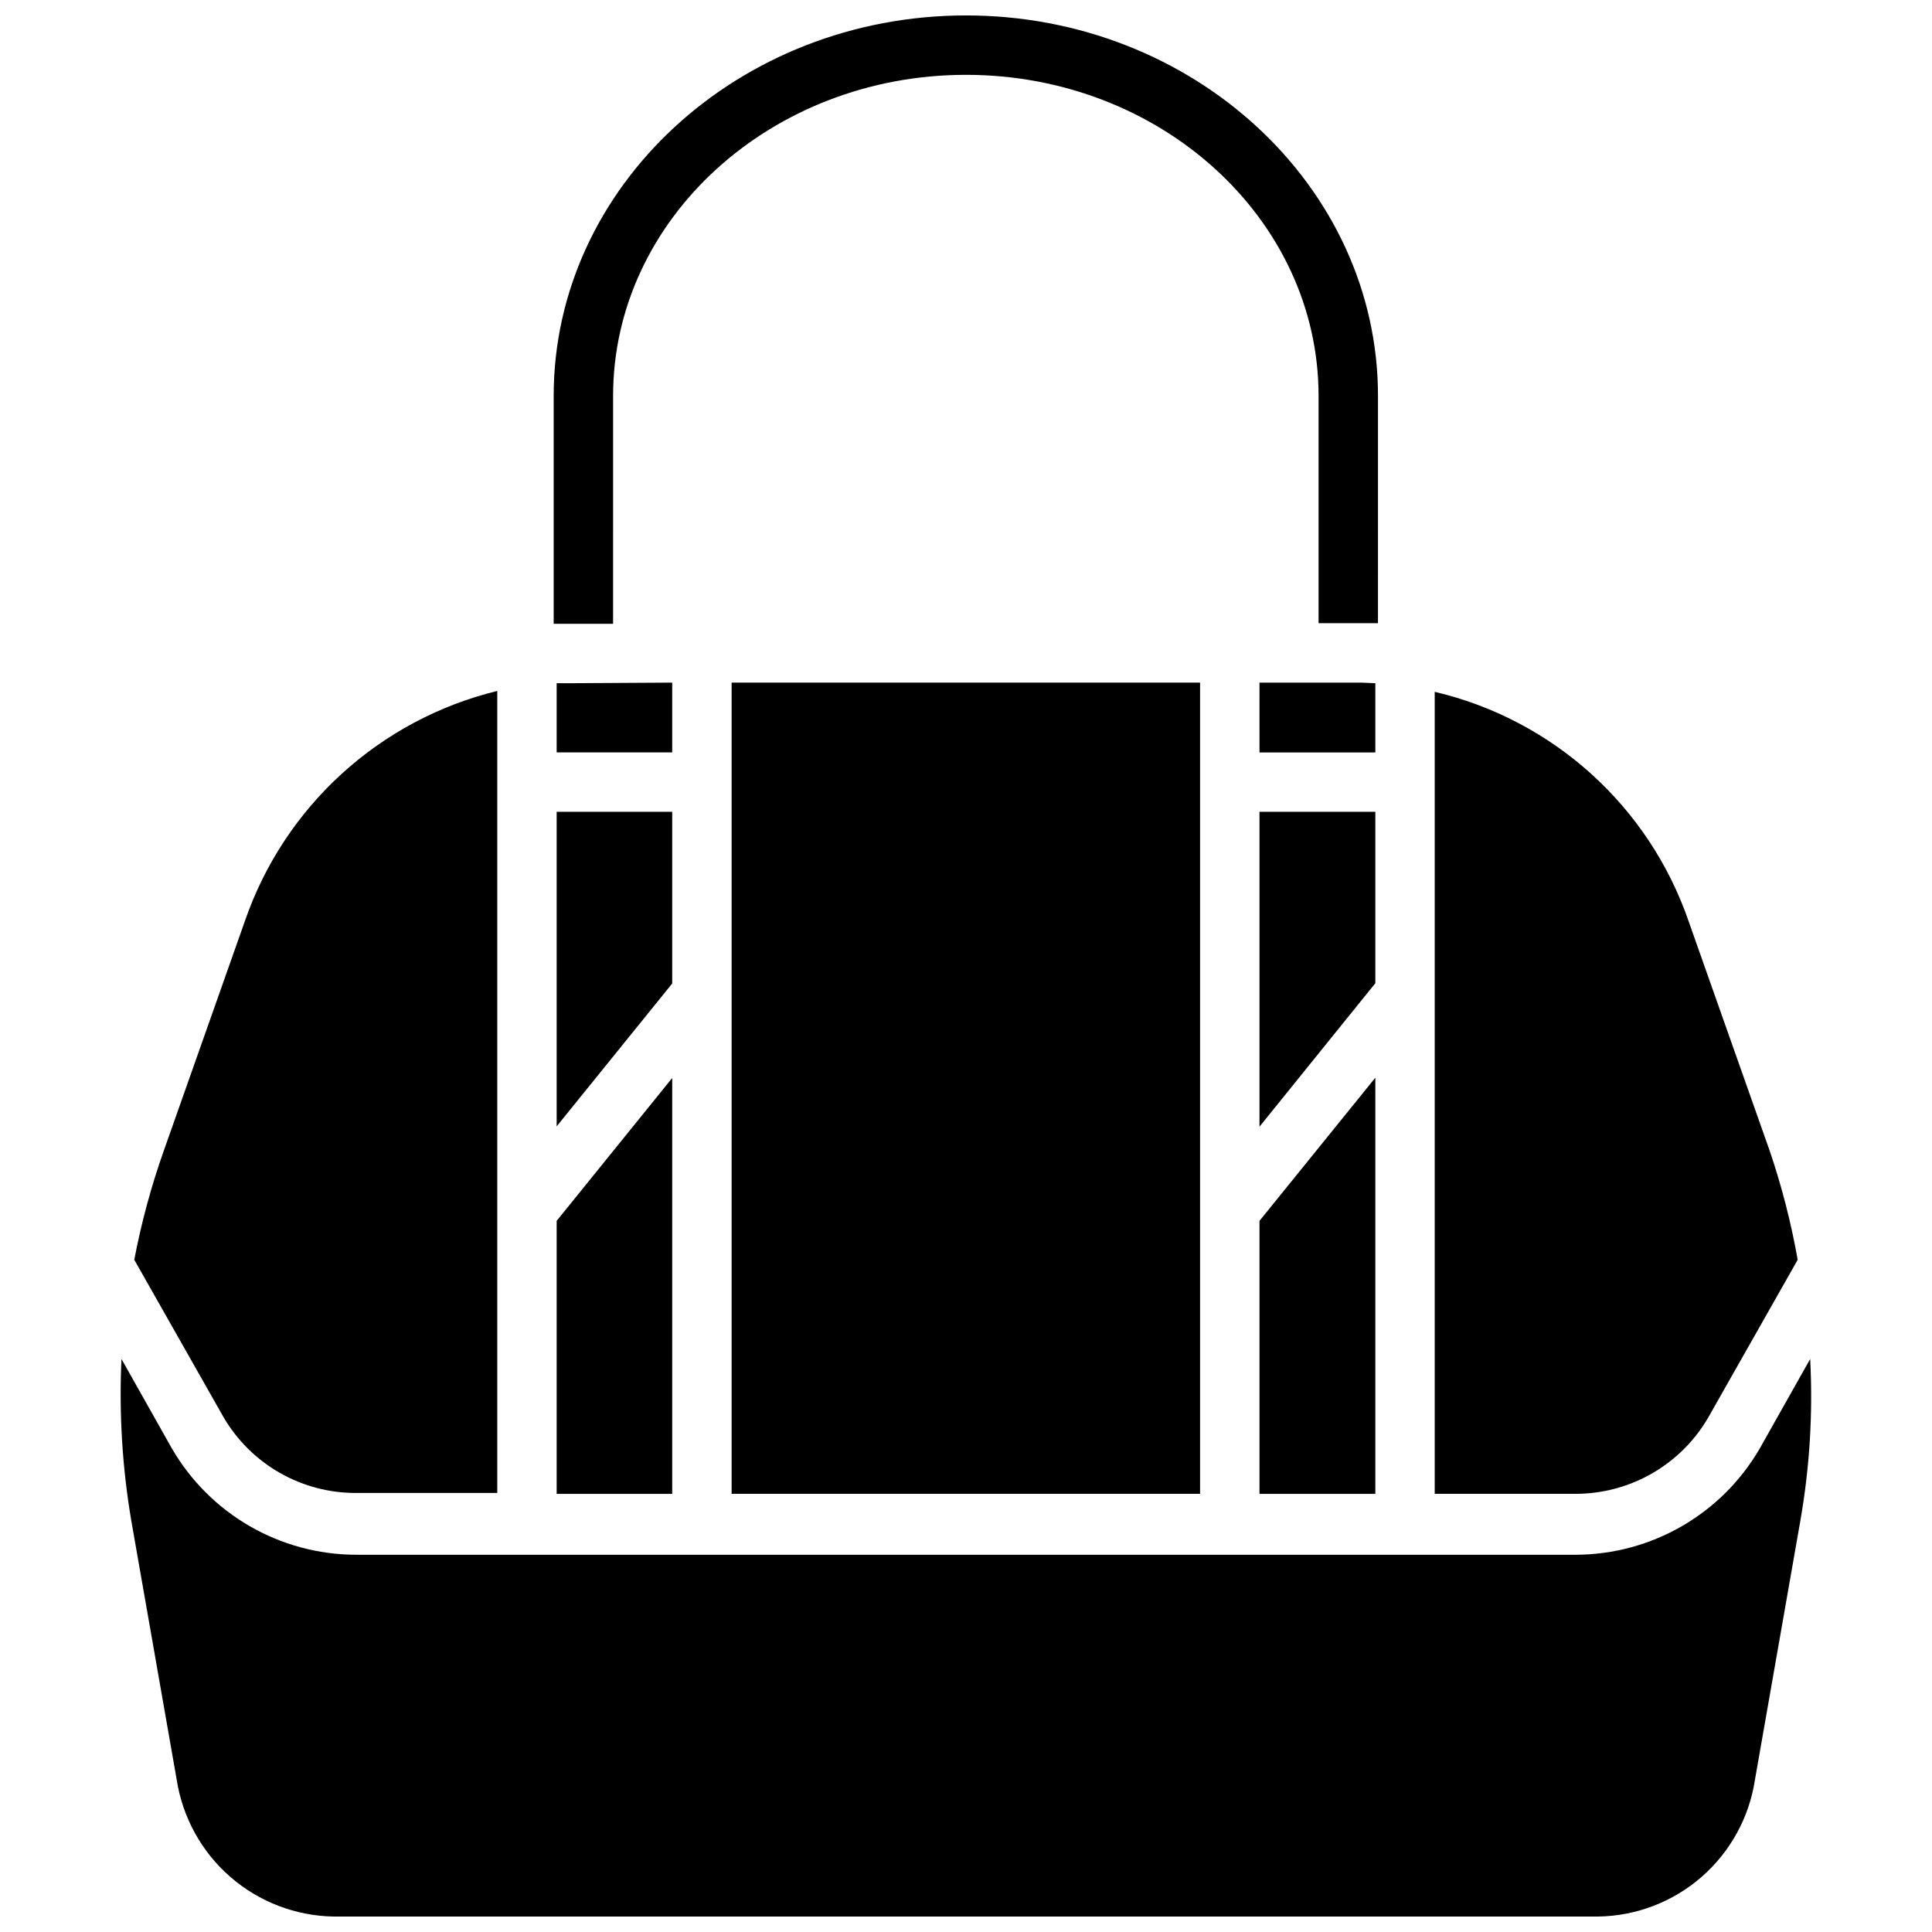
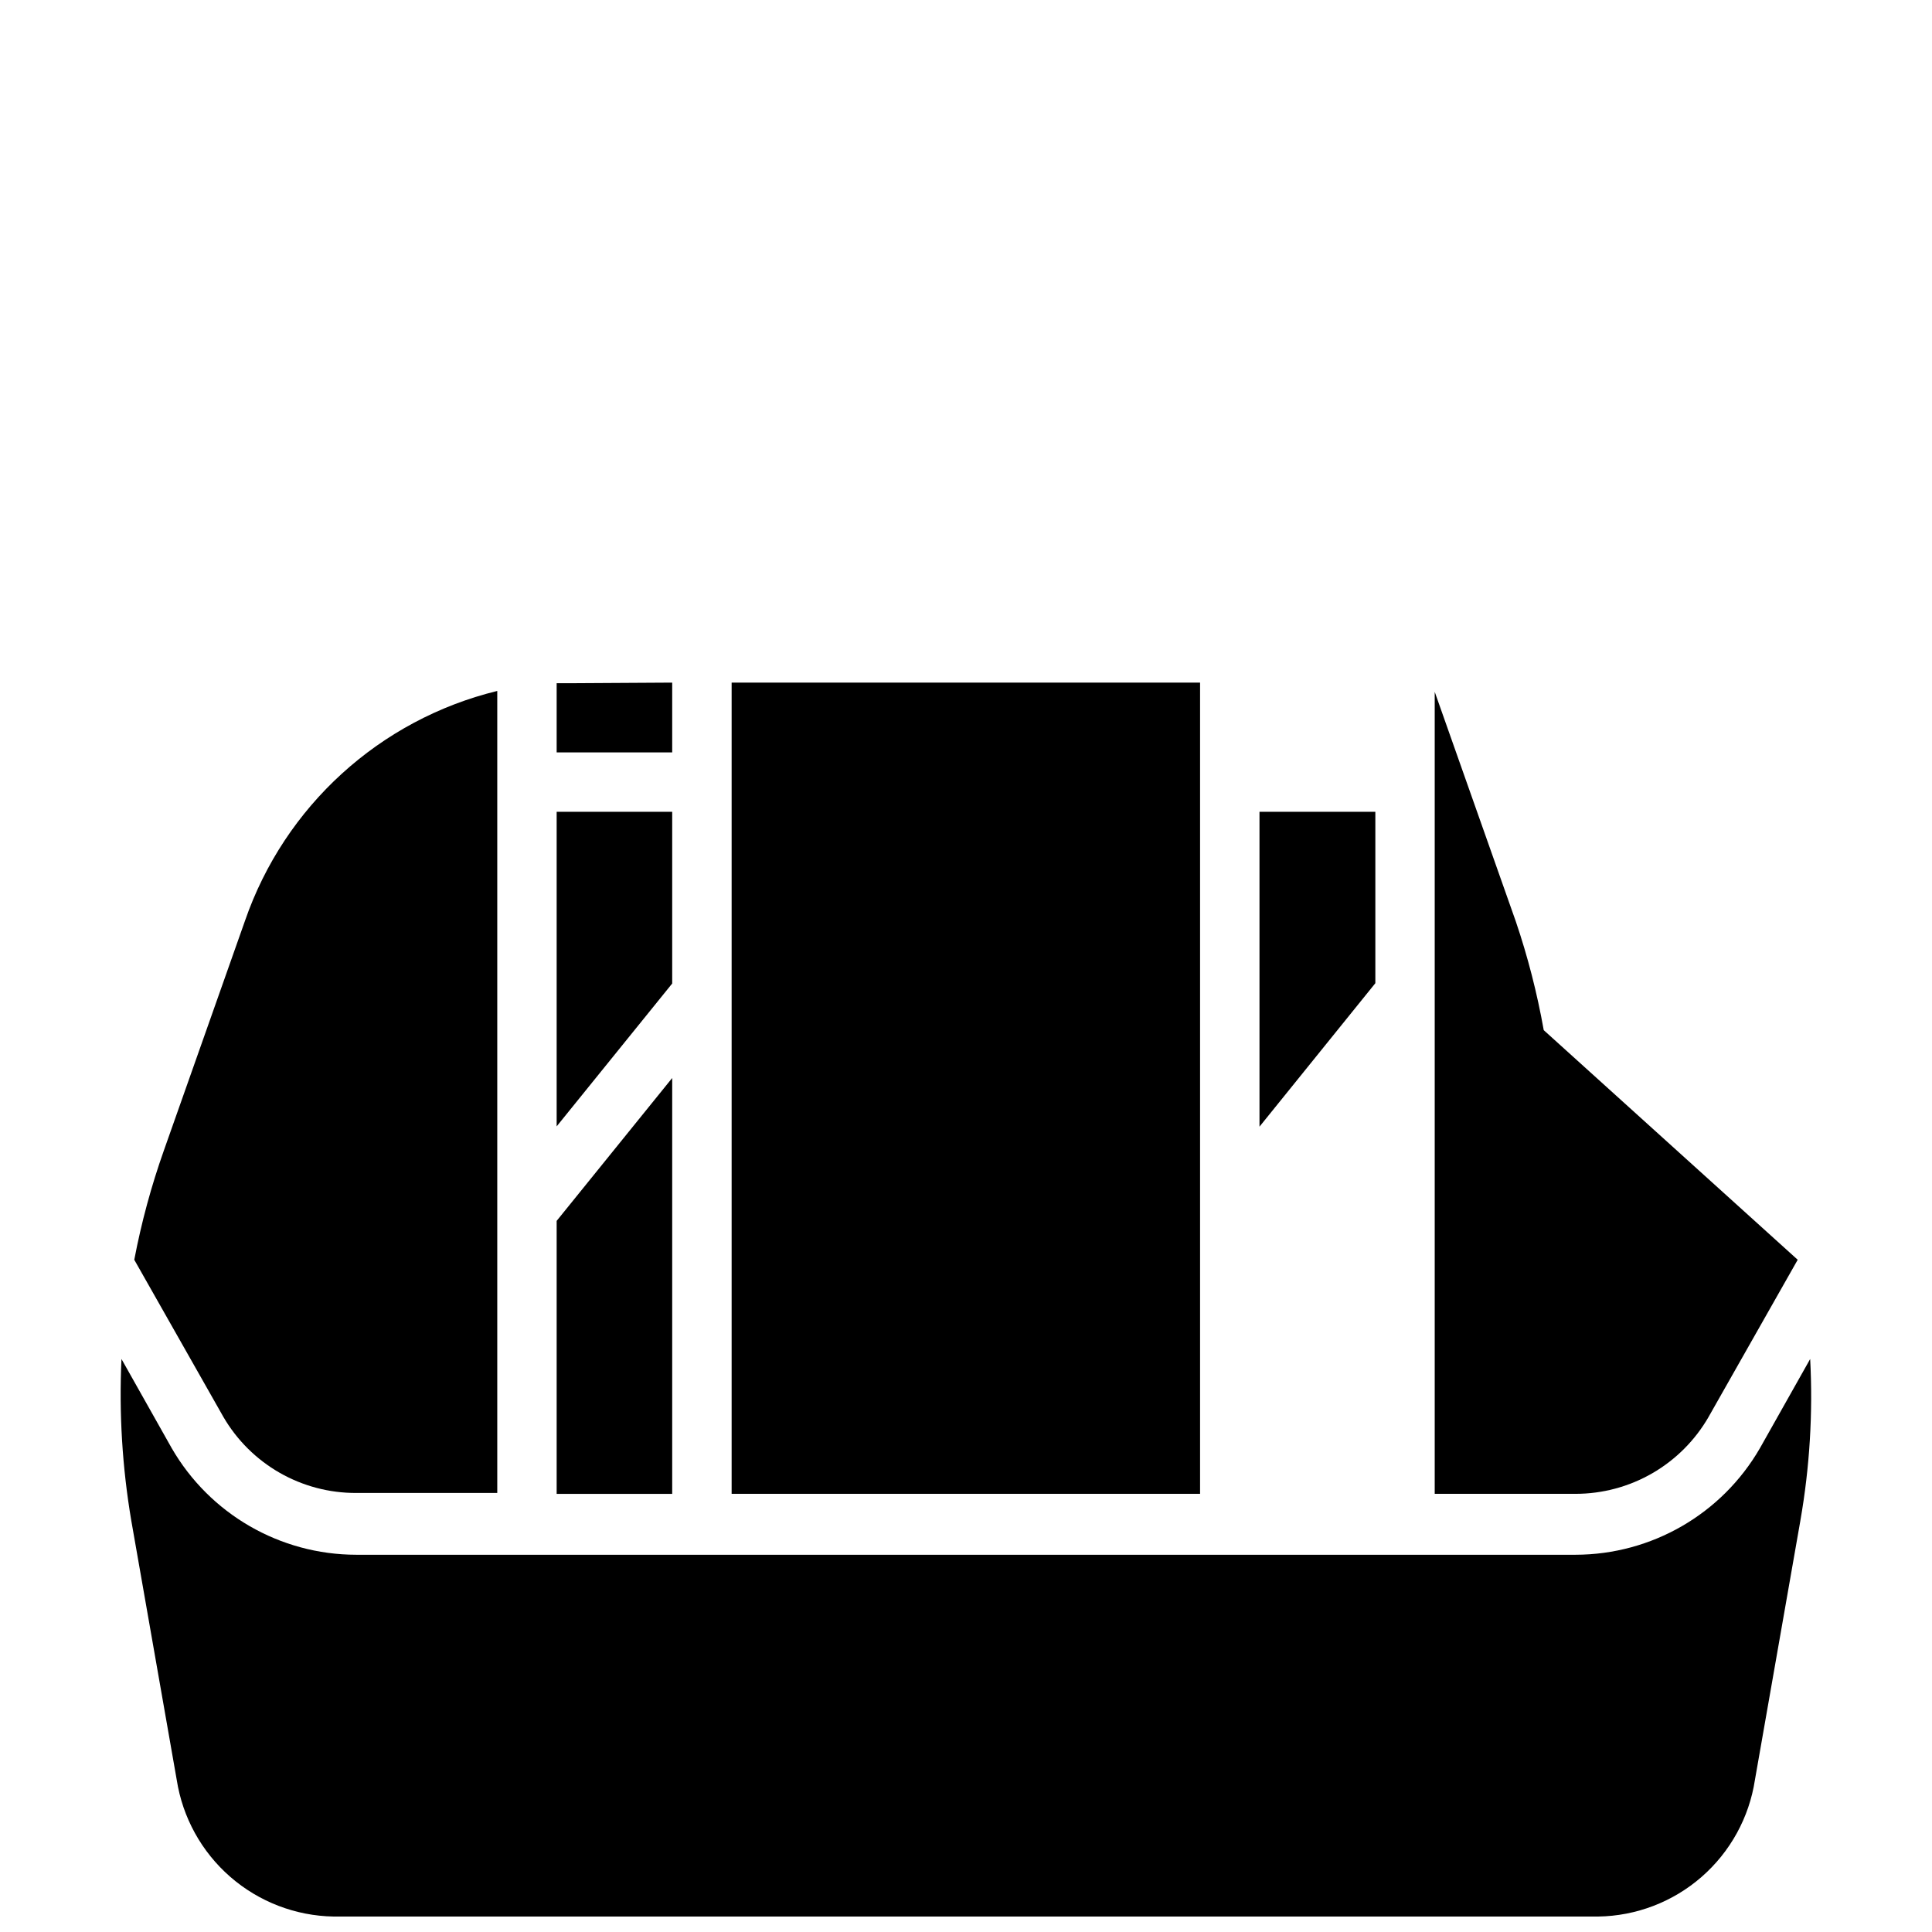
<svg xmlns="http://www.w3.org/2000/svg" width="800px" height="800px" version="1.1" viewBox="144 144 512 512">
  <defs>
    <clipPath id="b">
-       <path d="m290 148.09h220v161.91h-220z" />
-     </clipPath>
+       </clipPath>
    <clipPath id="a">
      <path d="m175 504h449v147.9h-449z" />
    </clipPath>
  </defs>
  <g clip-path="url(#b)">
    <path d="m400 148.09c-60.223 0-109.27 45.266-109.27 100.84v60.379h15.742l0.004-60.379c0-46.918 41.957-85.098 93.52-85.098 51.559 0 93.438 38.18 93.438 85.098v60.223h15.742l0.004-60.223c0-55.574-48.965-100.84-109.18-100.84z" />
  </g>
  <g clip-path="url(#a)">
    <path d="m621.12 546.97-12.047 68.723c-1.523 9.977-6.539 19.09-14.148 25.719-7.609 6.633-17.324 10.348-27.414 10.492h-335.11c-10.082-0.176-19.777-3.902-27.383-10.527-7.602-6.625-12.625-15.719-14.18-25.684l-12.047-68.723c-2.394-14.141-3.266-28.496-2.598-42.824l13.305 23.617c10.086 17.469 28.715 28.238 48.887 28.262h323.14c20.172-0.023 38.801-10.793 48.887-28.262l13.305-23.617c0.75 14.328-0.125 28.695-2.598 42.824z" />
  </g>
-   <path d="m508.48 325.06v18.344h-30.699l-0.004-18.504h27z" />
-   <path d="m508.48 429.6v110.29h-30.703v-72.344z" />
  <path d="m275.78 327.11v212.54h-37.391c-7.117 0.027-14.117-1.824-20.297-5.359-6.176-3.539-11.312-8.641-14.891-14.793l-23.617-41.645c1.879-9.867 4.512-19.578 7.871-29.047l21.492-60.852c10.496-30.316 35.668-53.23 66.832-60.848z" />
  <path d="m462.03 324.9v214.98h-124.14v-214.98z" />
  <path d="m322.14 429.68v110.21h-30.621v-72.344z" />
  <path d="m322.14 359.14v45.5l-30.621 37.863v-83.363z" />
  <path d="m322.14 324.9v18.5h-30.621v-18.34h3.621z" />
  <path d="m508.48 359.14v45.418l-30.703 38.023v-83.441z" />
-   <path d="m620.41 477.85-23.617 41.645h0.004c-3.57 6.195-8.711 11.344-14.902 14.926-6.188 3.578-13.215 5.461-20.367 5.461h-37.312v-212.54c31.395 7.383 56.809 30.355 67.305 60.852l21.492 60.852c3.188 9.402 5.66 19.035 7.398 28.809z" />
+   <path d="m620.41 477.85-23.617 41.645h0.004c-3.57 6.195-8.711 11.344-14.902 14.926-6.188 3.578-13.215 5.461-20.367 5.461h-37.312v-212.54l21.492 60.852c3.188 9.402 5.66 19.035 7.398 28.809z" />
</svg>